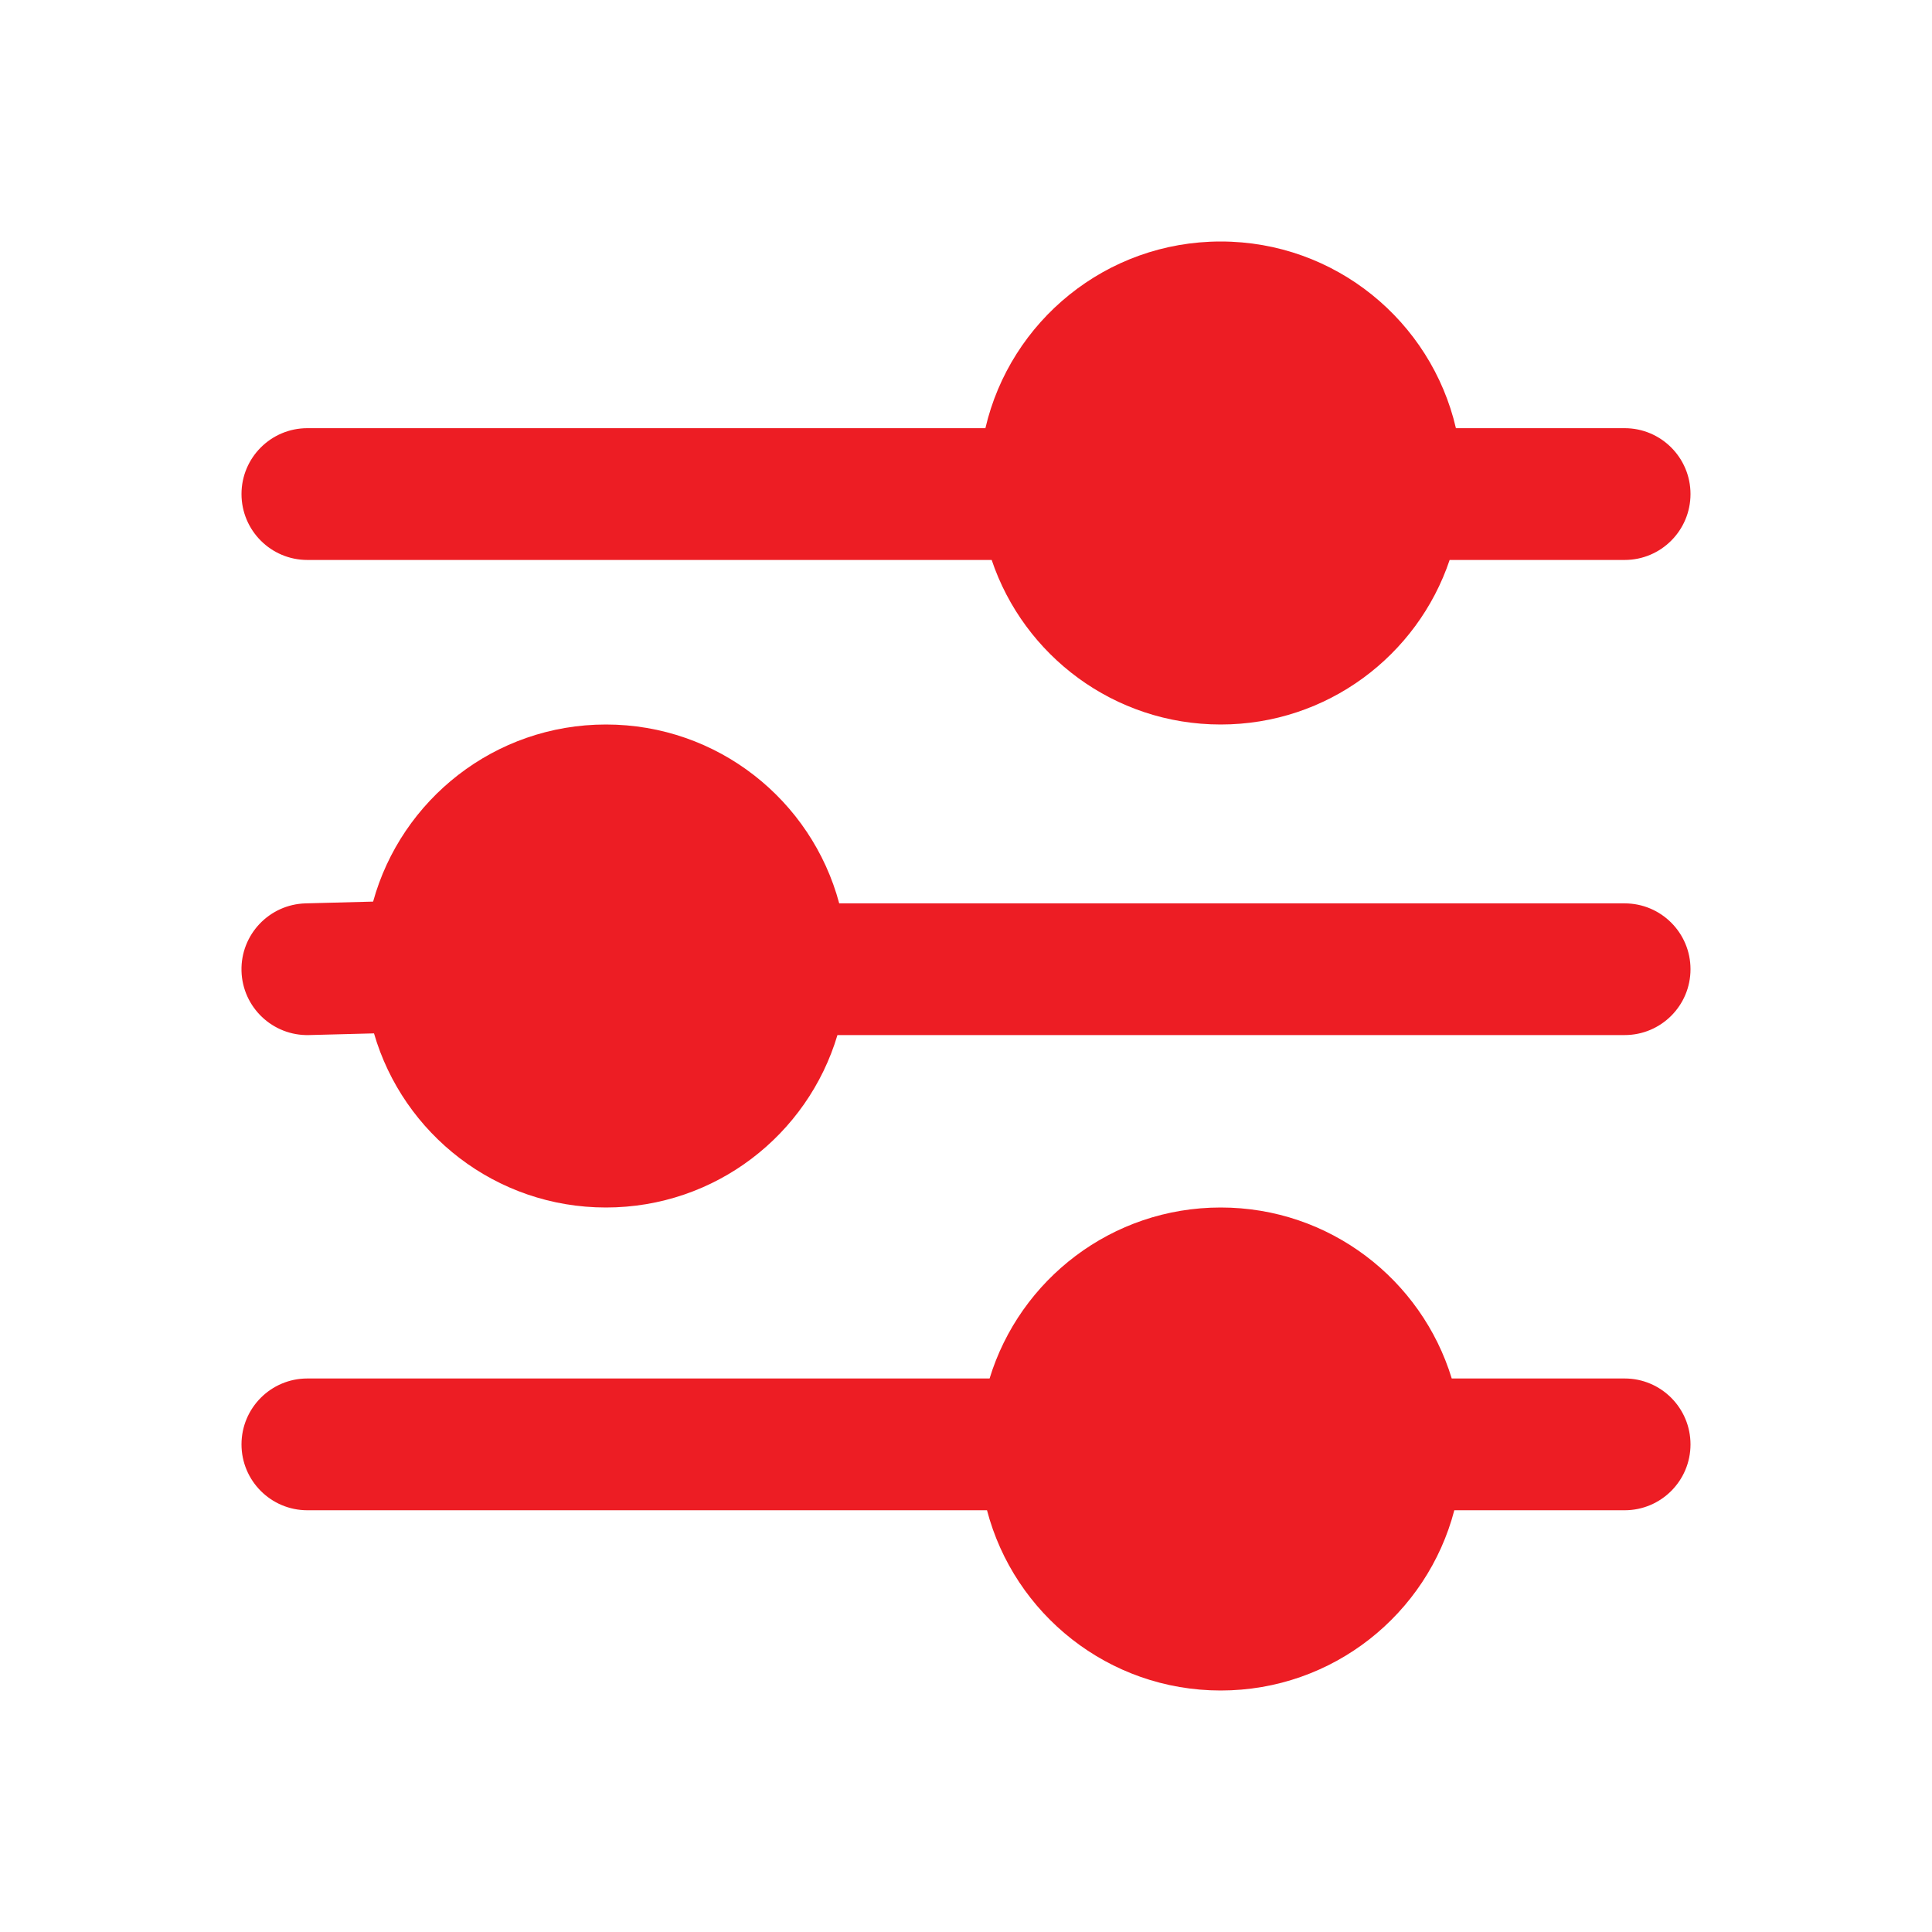
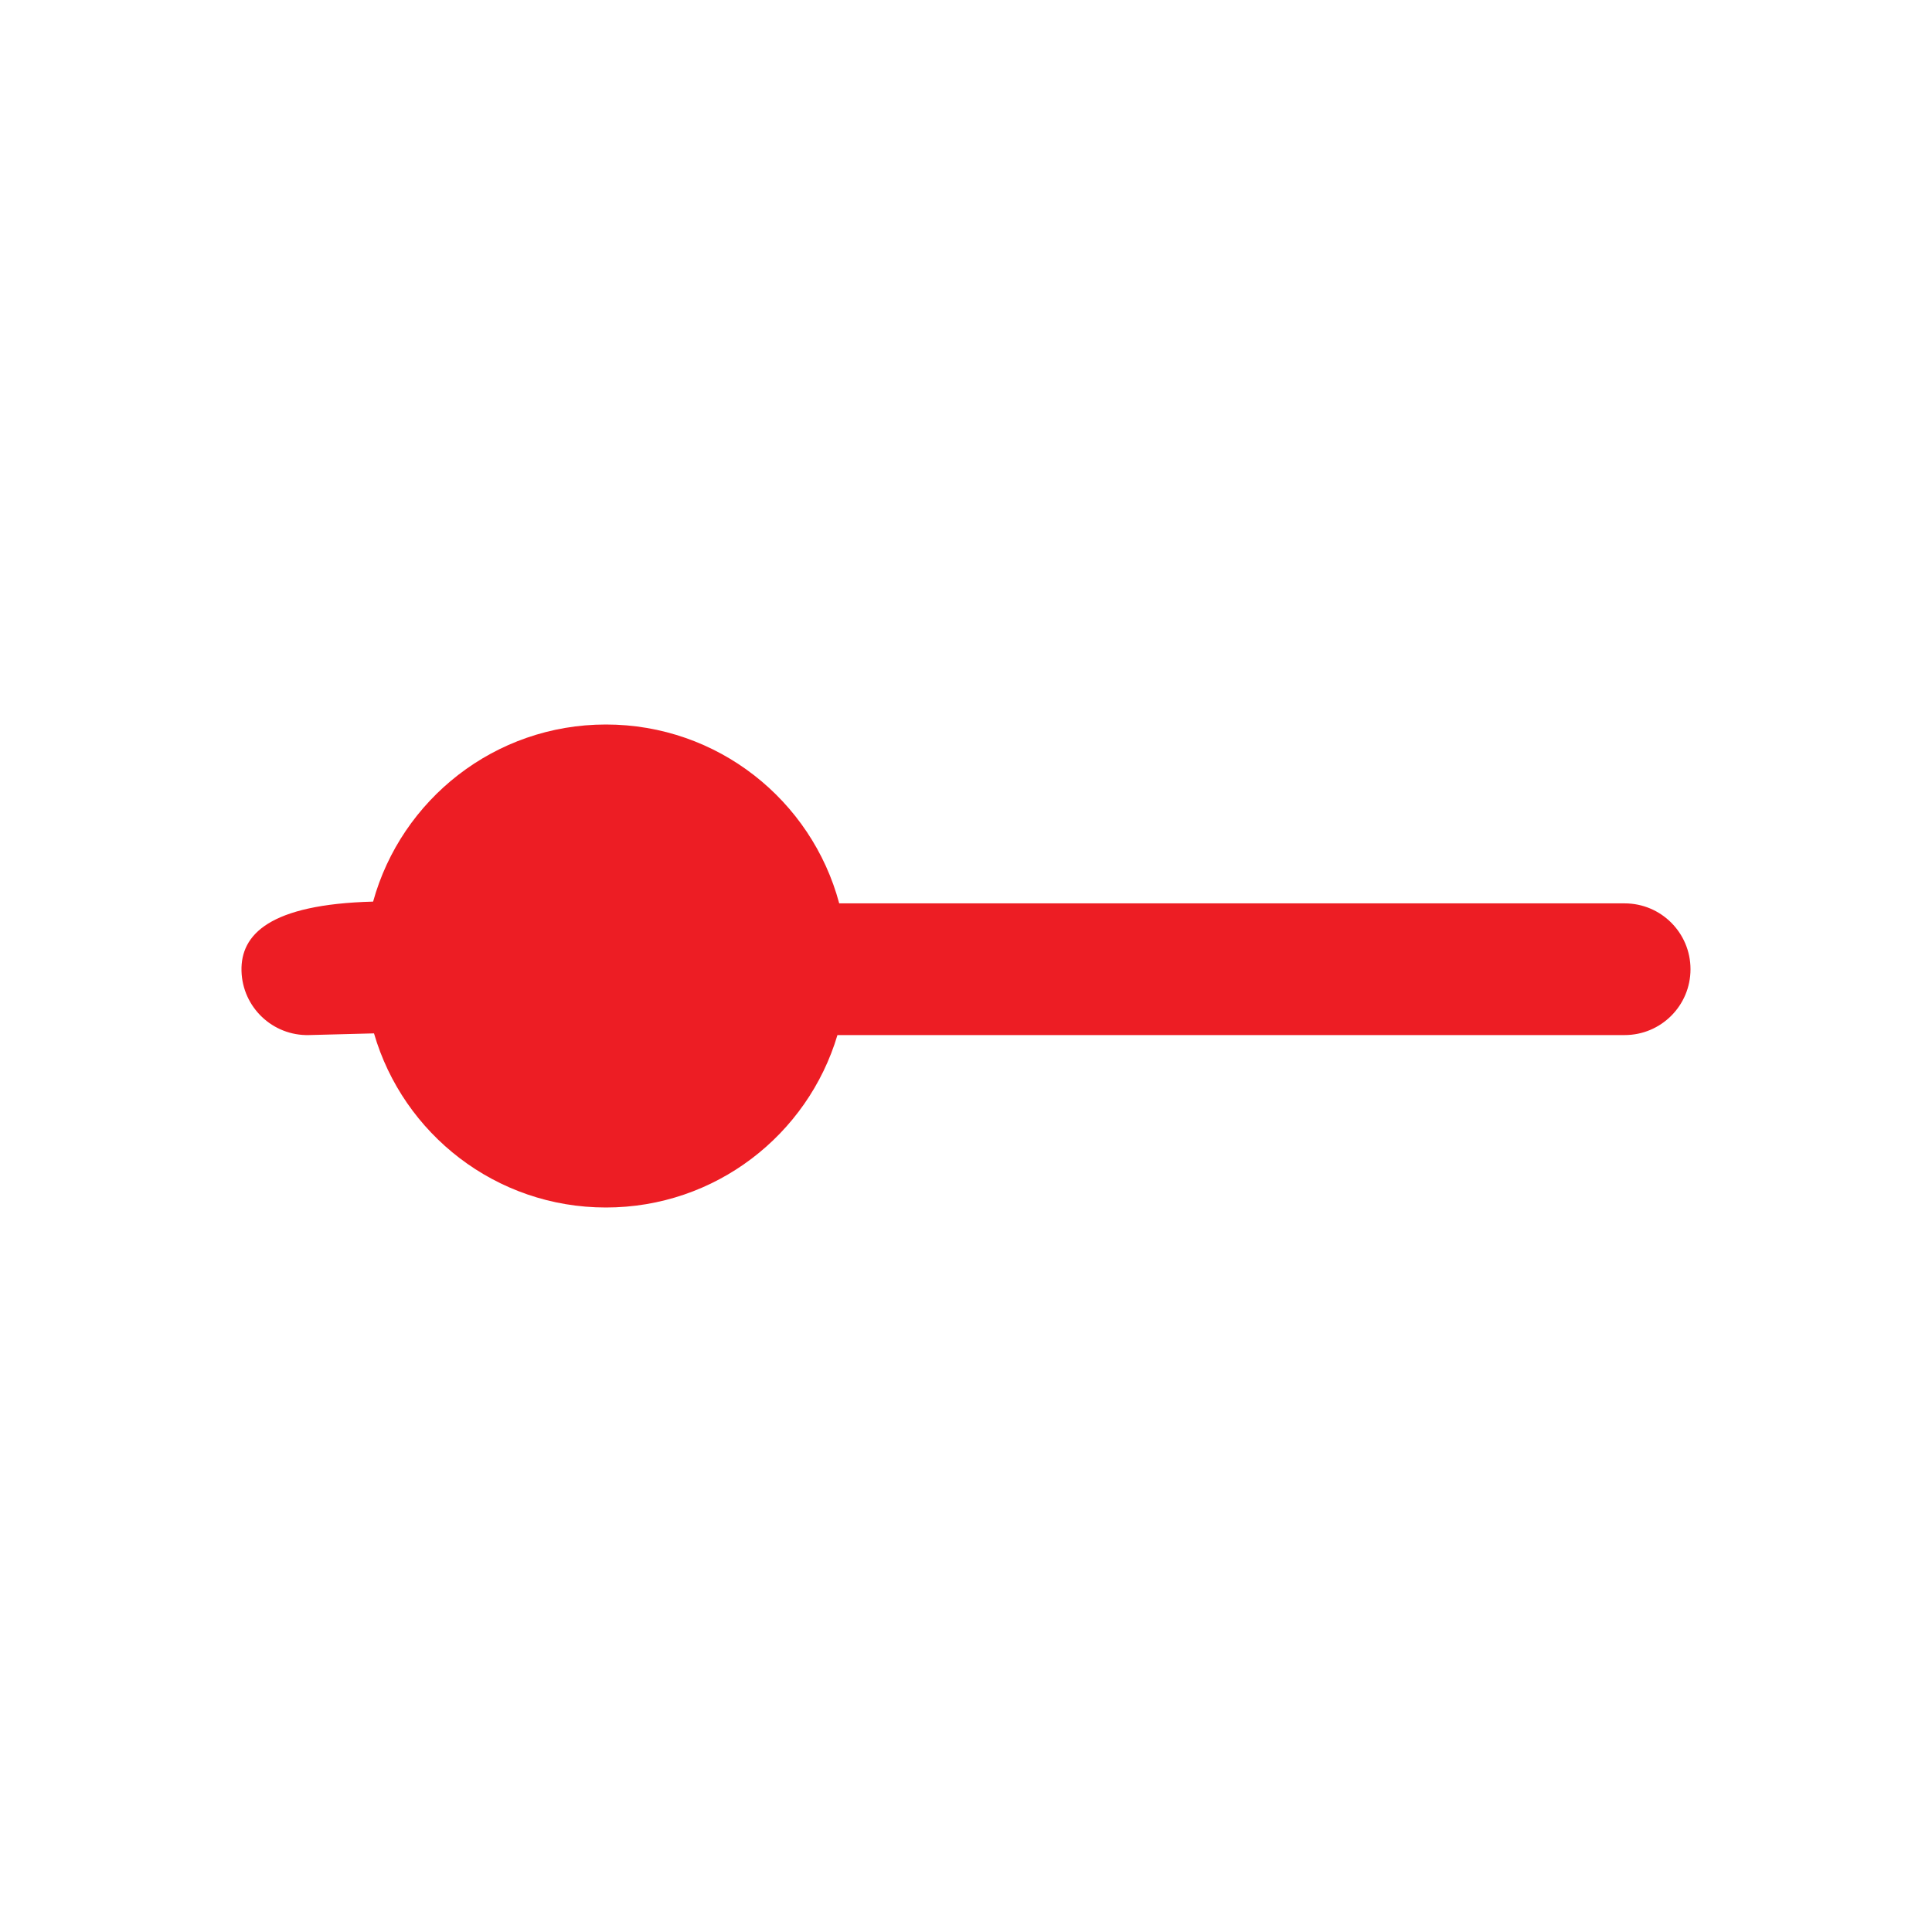
<svg xmlns="http://www.w3.org/2000/svg" width="800px" height="800px" viewBox="0 0 24 24" fill="none">
-   <path d="M15.164 3C13.741 3 12.55 3.99 12.241 5.319L3.818 5.319C3.366 5.319 3 5.686 3 6.137C3 6.589 3.366 6.956 3.818 6.956L12.319 6.956C12.718 8.144 13.841 9 15.164 9C16.486 9 17.609 8.144 18.008 6.956H20.182C20.634 6.956 21 6.589 21 6.137C21 5.686 20.634 5.319 20.182 5.319H18.086C17.778 3.99 16.586 3 15.164 3Z" fill="#ED1D24" />
-   <path d="M7.527 9C6.147 9 4.985 9.932 4.635 11.2L3.797 11.222C3.345 11.234 2.988 11.61 3 12.062C3.012 12.513 3.388 12.87 3.84 12.858L4.646 12.837C5.008 14.086 6.161 15 7.527 15C8.886 15 10.034 14.097 10.403 12.858H20.182C20.634 12.858 21 12.492 21 12.04C21 11.588 20.634 11.222 20.182 11.222H10.425C10.083 9.942 8.915 9 7.527 9Z" fill="#ED1D24" />
-   <path d="M15.164 15C13.811 15 12.668 15.895 12.293 17.124H3.818C3.366 17.124 3 17.491 3 17.943C3 18.394 3.366 18.761 3.818 18.761H12.261C12.598 20.049 13.77 21 15.164 21C16.558 21 17.73 20.049 18.066 18.761H20.182C20.634 18.761 21 18.394 21 17.943C21 17.491 20.634 17.124 20.182 17.124H18.034C17.659 15.895 16.516 15 15.164 15Z" fill="#ED1D24" />
+   <path d="M7.527 9C6.147 9 4.985 9.932 4.635 11.2C3.345 11.234 2.988 11.61 3 12.062C3.012 12.513 3.388 12.87 3.84 12.858L4.646 12.837C5.008 14.086 6.161 15 7.527 15C8.886 15 10.034 14.097 10.403 12.858H20.182C20.634 12.858 21 12.492 21 12.04C21 11.588 20.634 11.222 20.182 11.222H10.425C10.083 9.942 8.915 9 7.527 9Z" fill="#ED1D24" />
</svg>